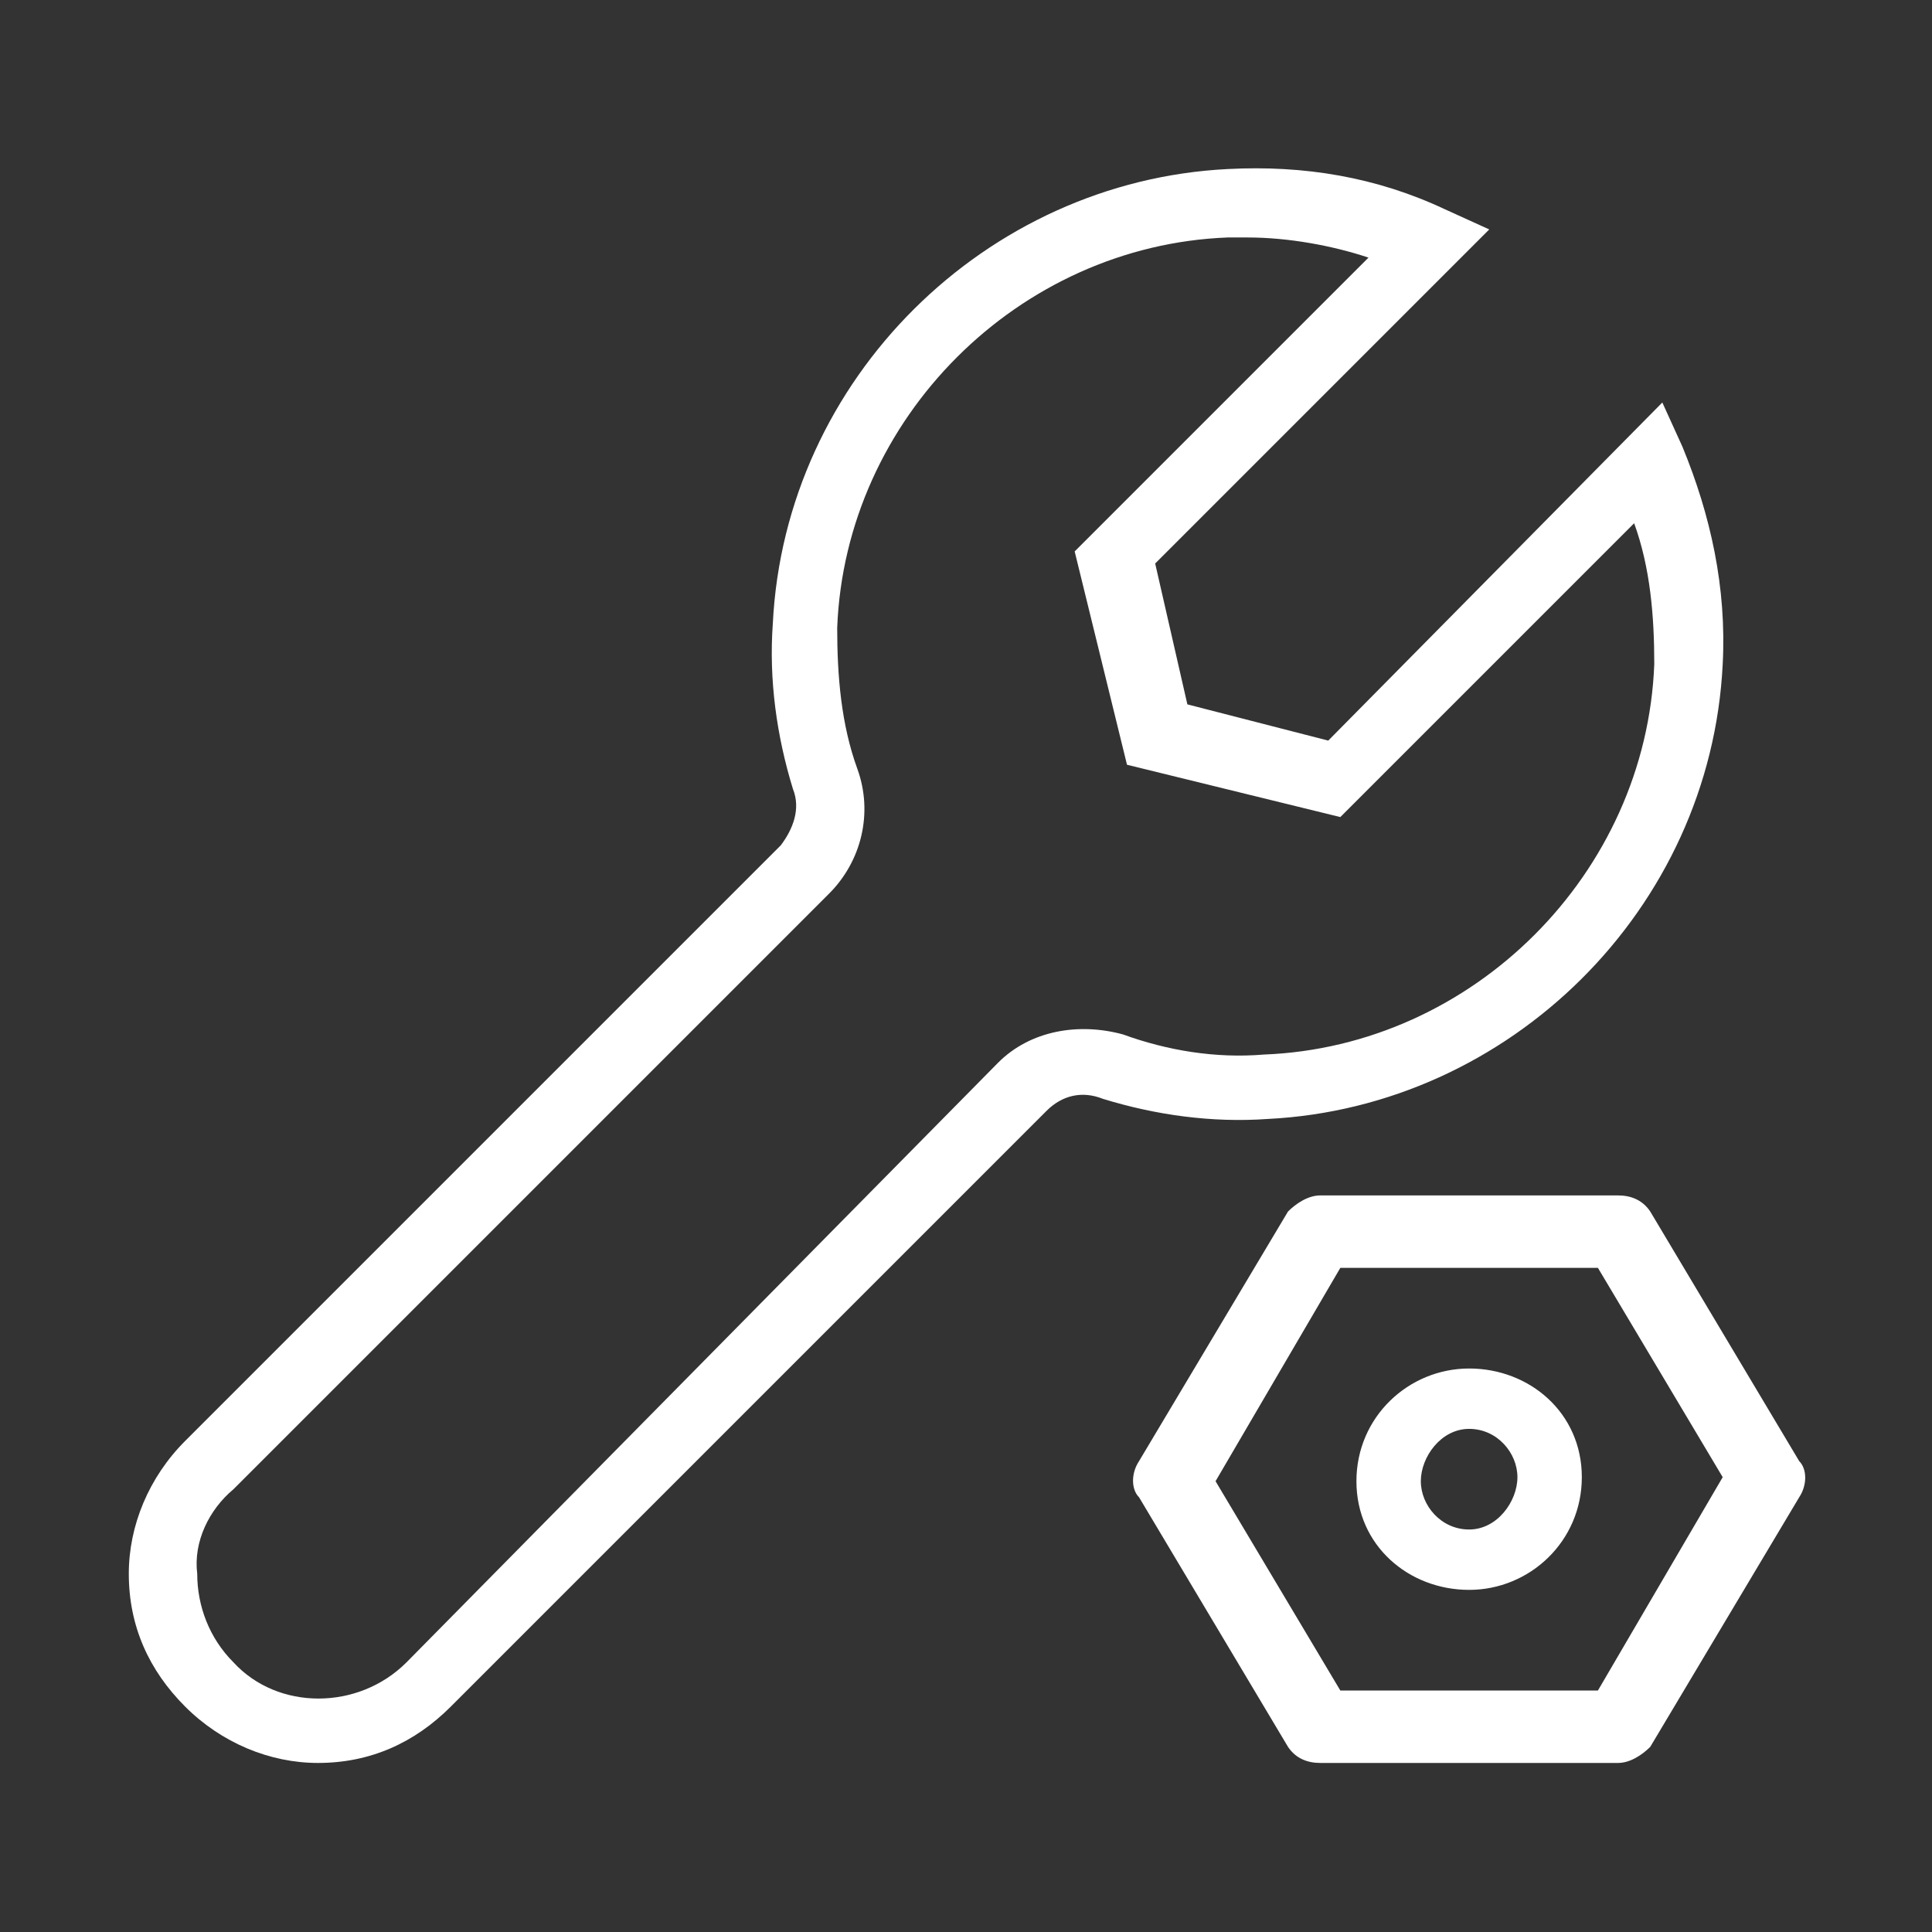
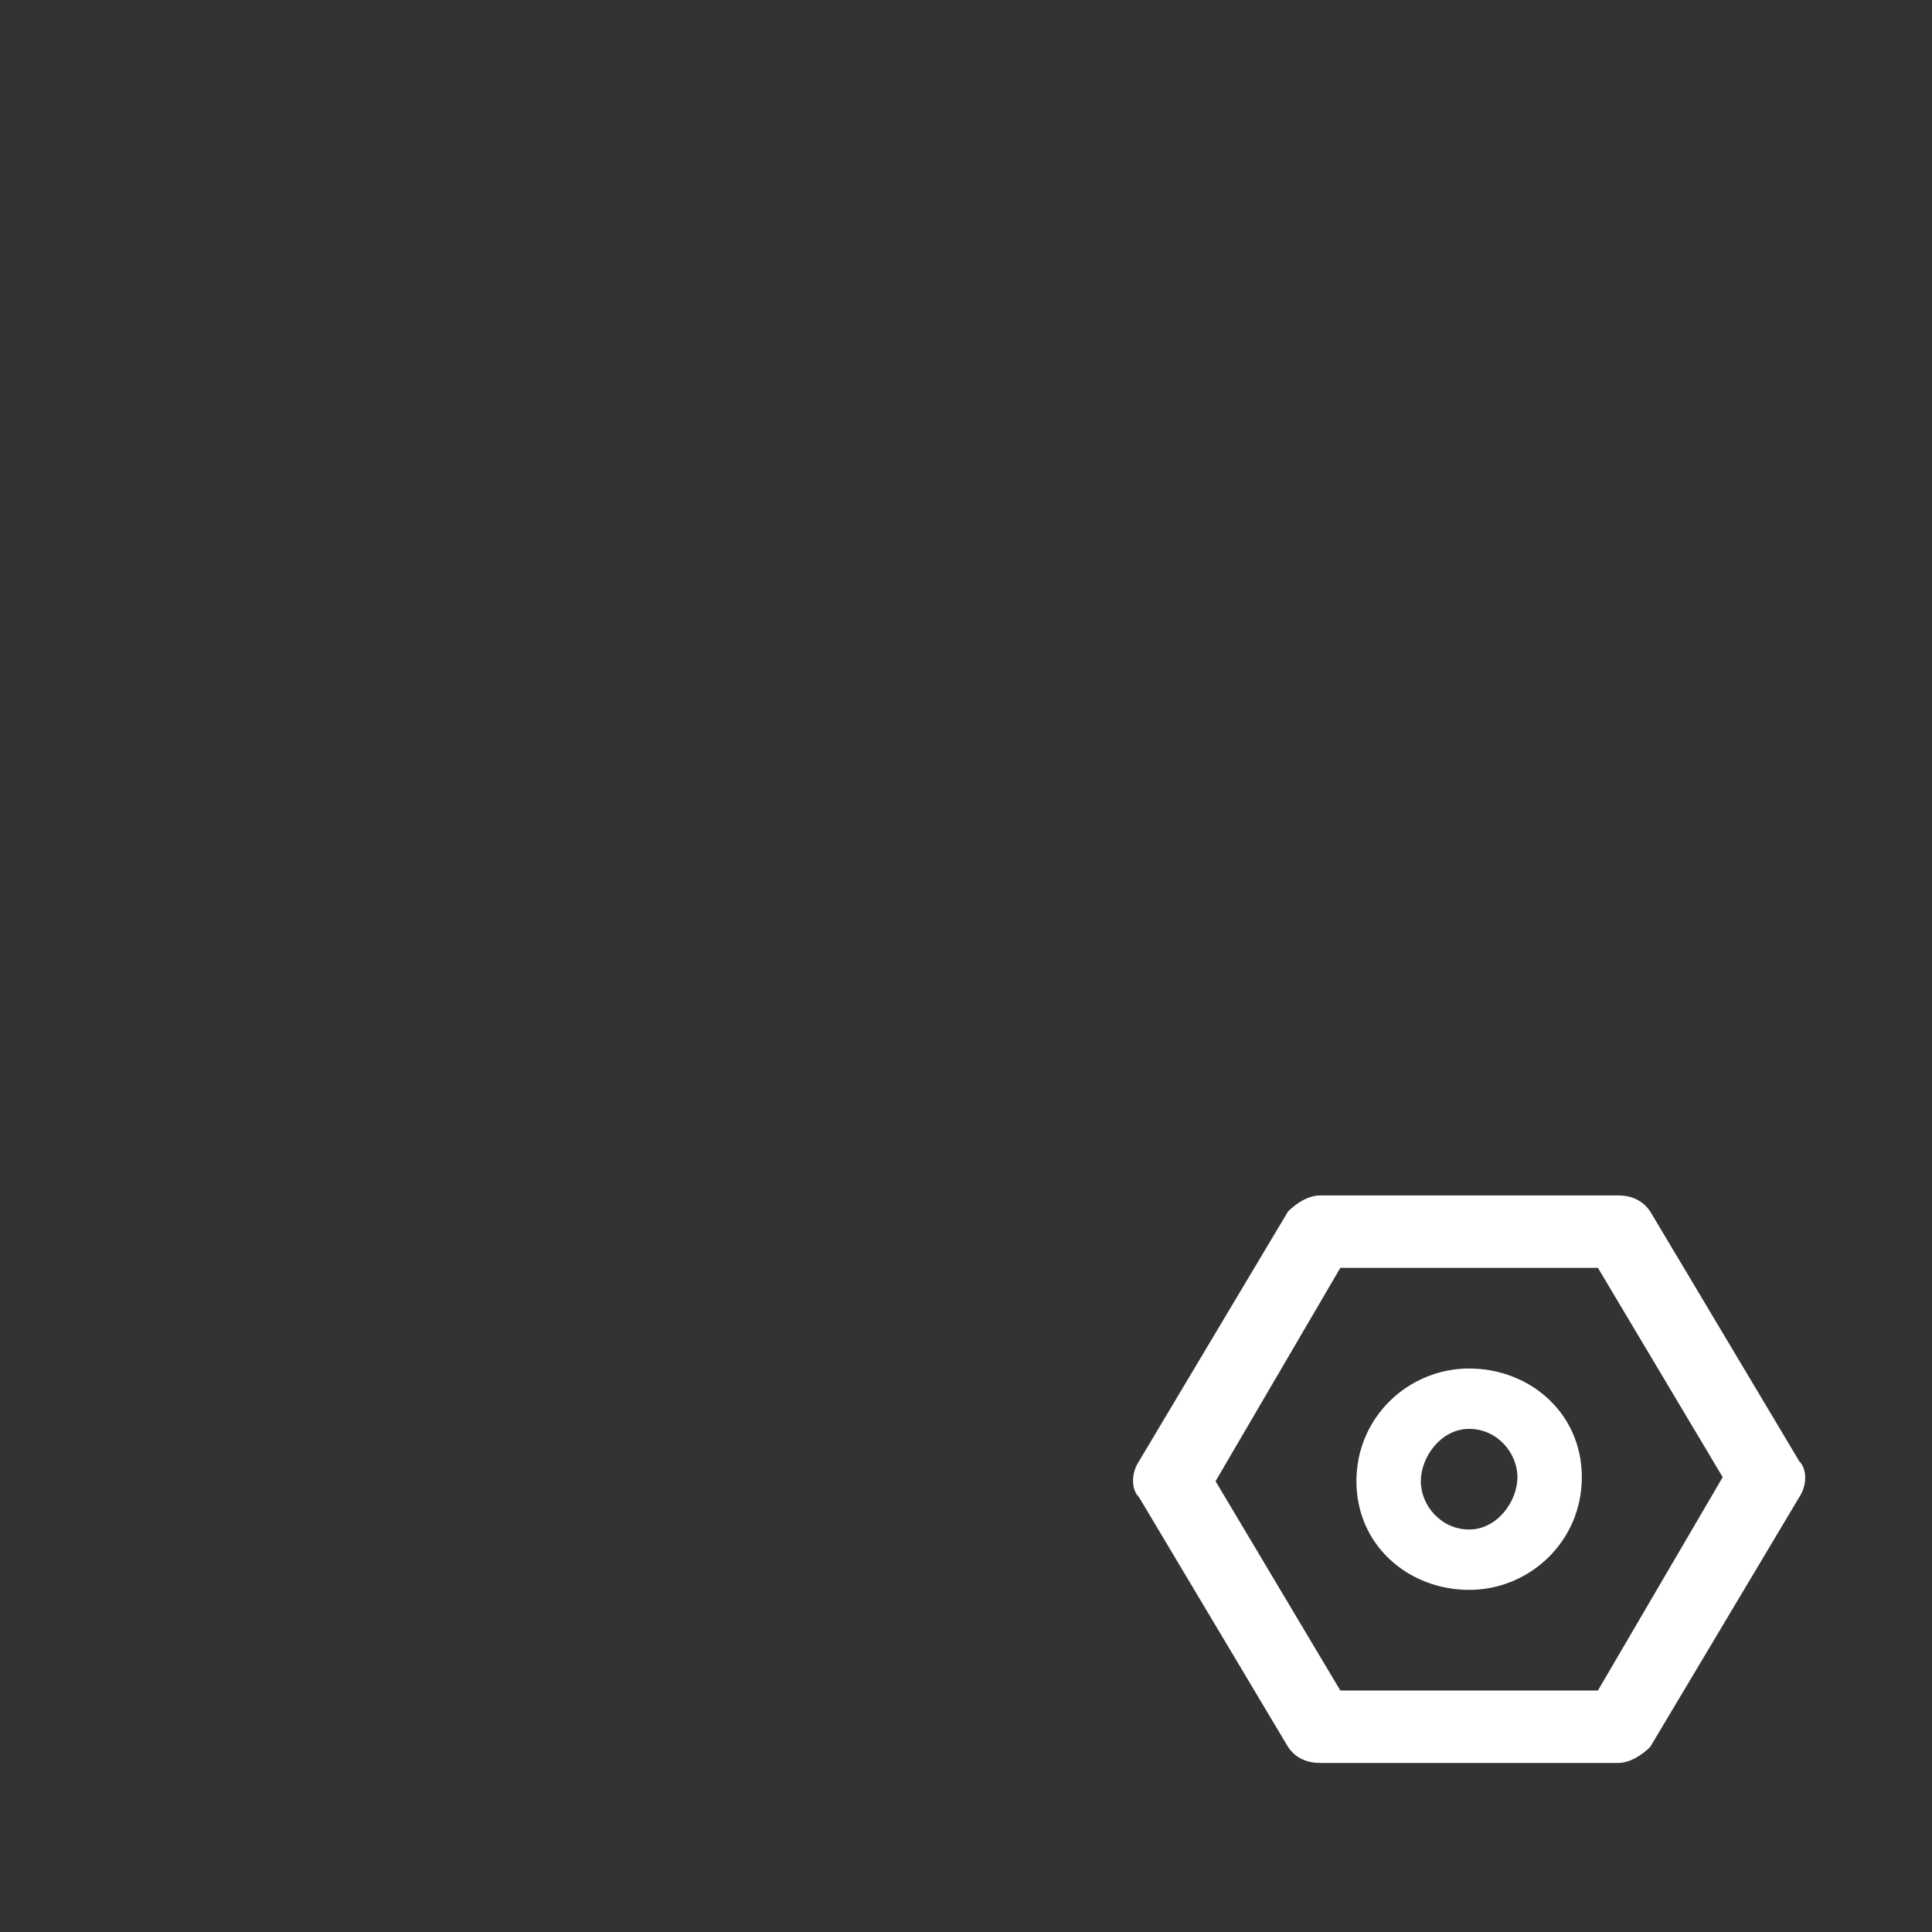
<svg xmlns="http://www.w3.org/2000/svg" version="1.1" id="a" x="0px" y="0px" viewBox="0 0 48 48" style="enable-background:new 0 0 48 48;" xml:space="preserve">
  <rect x="0" y="0" width="48" height="48" fill="#333333" stroke="none" />
  <style type="text/css">
	.st0{fill:#FFFFFF;}
</style>
  <g>
    <g>
      <path class="st0" d="M32.8,43.8h7.4c0.3,0,0.6-0.2,0.8-0.4l3.7-6.2c0.2-0.3,0.2-0.7,0-0.9L41,30.1c-0.2-0.3-0.5-0.4-0.8-0.4h-7.4    c-0.3,0-0.6,0.2-0.8,0.4l-3.7,6.2c-0.2,0.3-0.2,0.7,0,0.9l3.7,6.2C32.2,43.7,32.5,43.8,32.8,43.8z M33.3,31.5h6.4l3.1,5.2L39.7,42    h-6.4l-3.1-5.2L33.3,31.5z" />
      <path class="st0" d="M36.5,39.5c1.5,0,2.8-1.2,2.8-2.8S38,34,36.5,34s-2.8,1.2-2.8,2.8S35,39.5,36.5,39.5z M36.5,35.5    c0.7,0,1.2,0.6,1.2,1.2S37.2,38,36.5,38s-1.2-0.6-1.2-1.2S35.8,35.5,36.5,35.5z" />
    </g>
-     <path class="st0" d="M7.9,43.8c1.3,0,2.4-0.5,3.3-1.4L26,27.6c0.4-0.4,0.9-0.5,1.4-0.3c1.3,0.4,2.7,0.6,4.1,0.5   c6-0.3,11-5.2,11.3-11.3c0.1-1.9-0.3-3.7-1-5.4L41.3,10L33,18.4l-3.5-0.9L28.7,14L37,5.7l-1.1-0.5c-1.7-0.8-3.5-1.1-5.4-1   c-6,0.3-11,5.2-11.3,11.3c-0.1,1.4,0.1,2.8,0.5,4.1c0.2,0.5,0,1-0.3,1.4L4.6,35.8c-0.9,0.9-1.4,2.1-1.4,3.3c0,1.3,0.5,2.4,1.4,3.3   C5.5,43.3,6.7,43.8,7.9,43.8L7.9,43.8z M5.8,37l14.8-14.8c0.8-0.8,1.1-2,0.7-3.1s-0.5-2.3-0.5-3.5c0.2-5.2,4.5-9.5,9.7-9.7   c0.2,0,0.3,0,0.5,0c1,0,2.1,0.2,3,0.5l-7.3,7.3L28,19l5.3,1.3l7.3-7.3c0.4,1.1,0.5,2.3,0.5,3.5c-0.2,5.2-4.5,9.5-9.7,9.7   c-1.2,0.1-2.4-0.1-3.5-0.5c-1.1-0.3-2.3-0.1-3.1,0.7L10.1,41.3c-1.2,1.2-3.2,1.2-4.3,0c-0.6-0.6-0.9-1.4-0.9-2.2   C4.8,38.3,5.2,37.5,5.8,37L5.8,37z" />
  </g>
</svg>